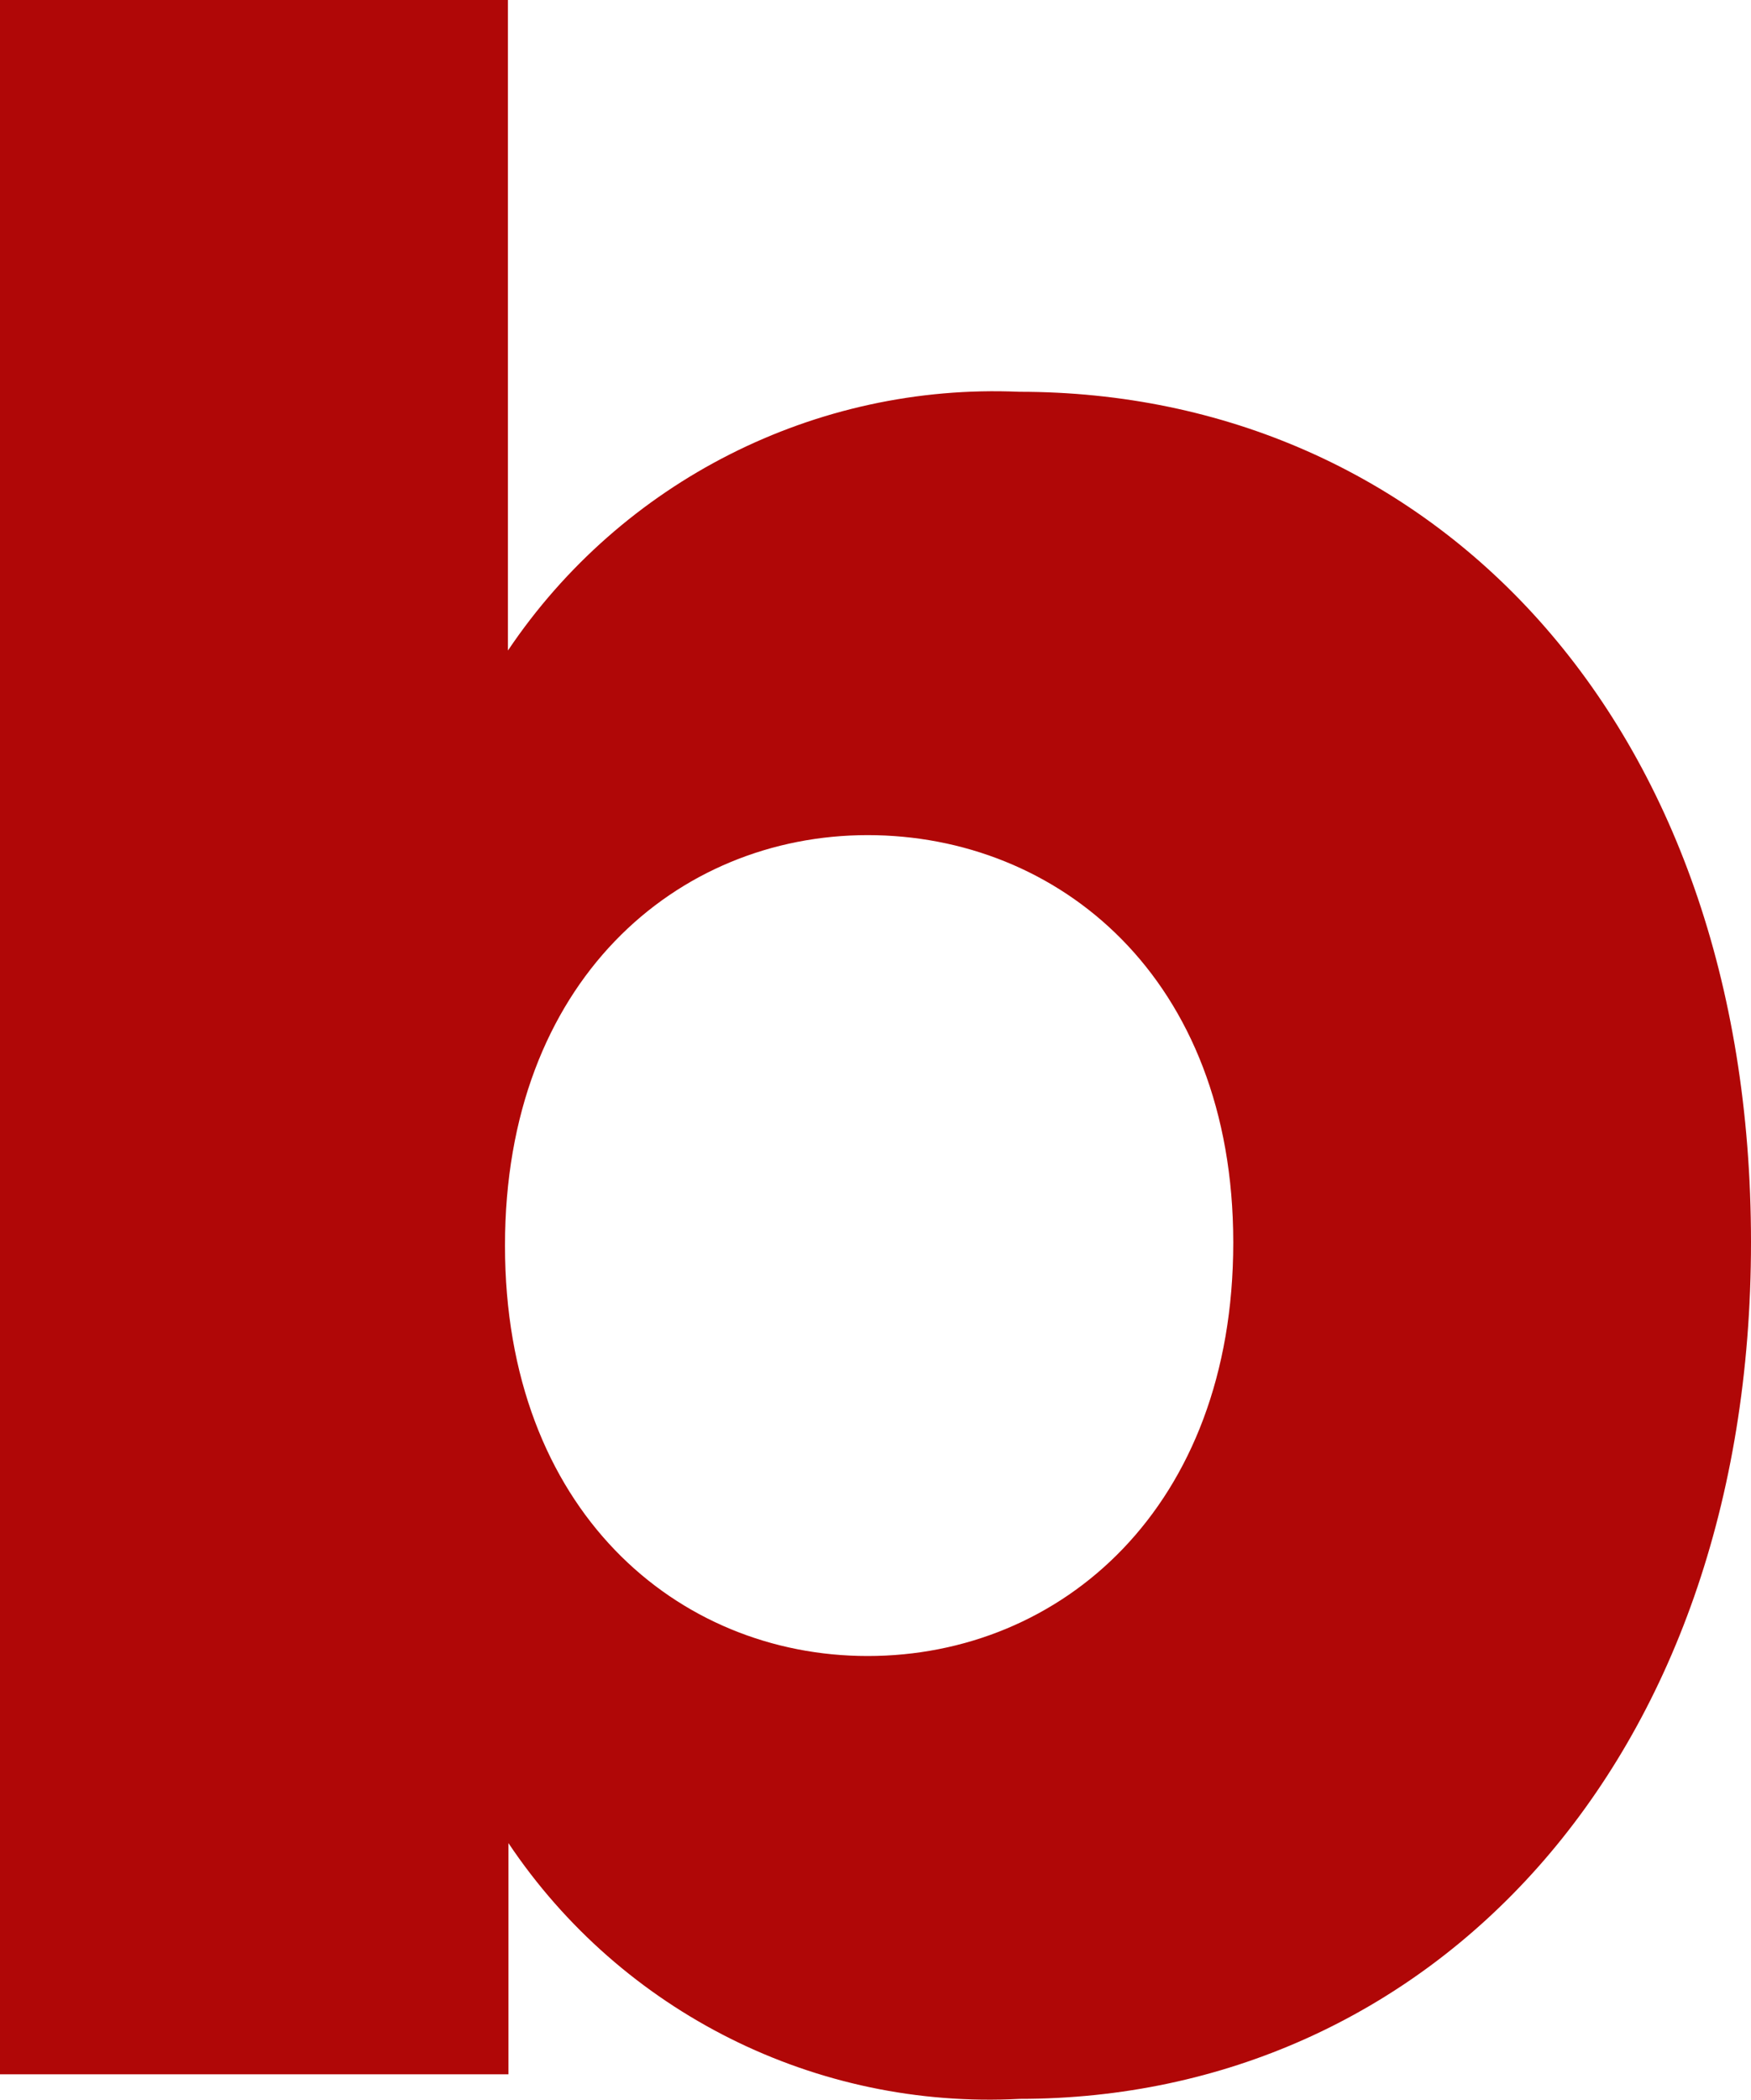
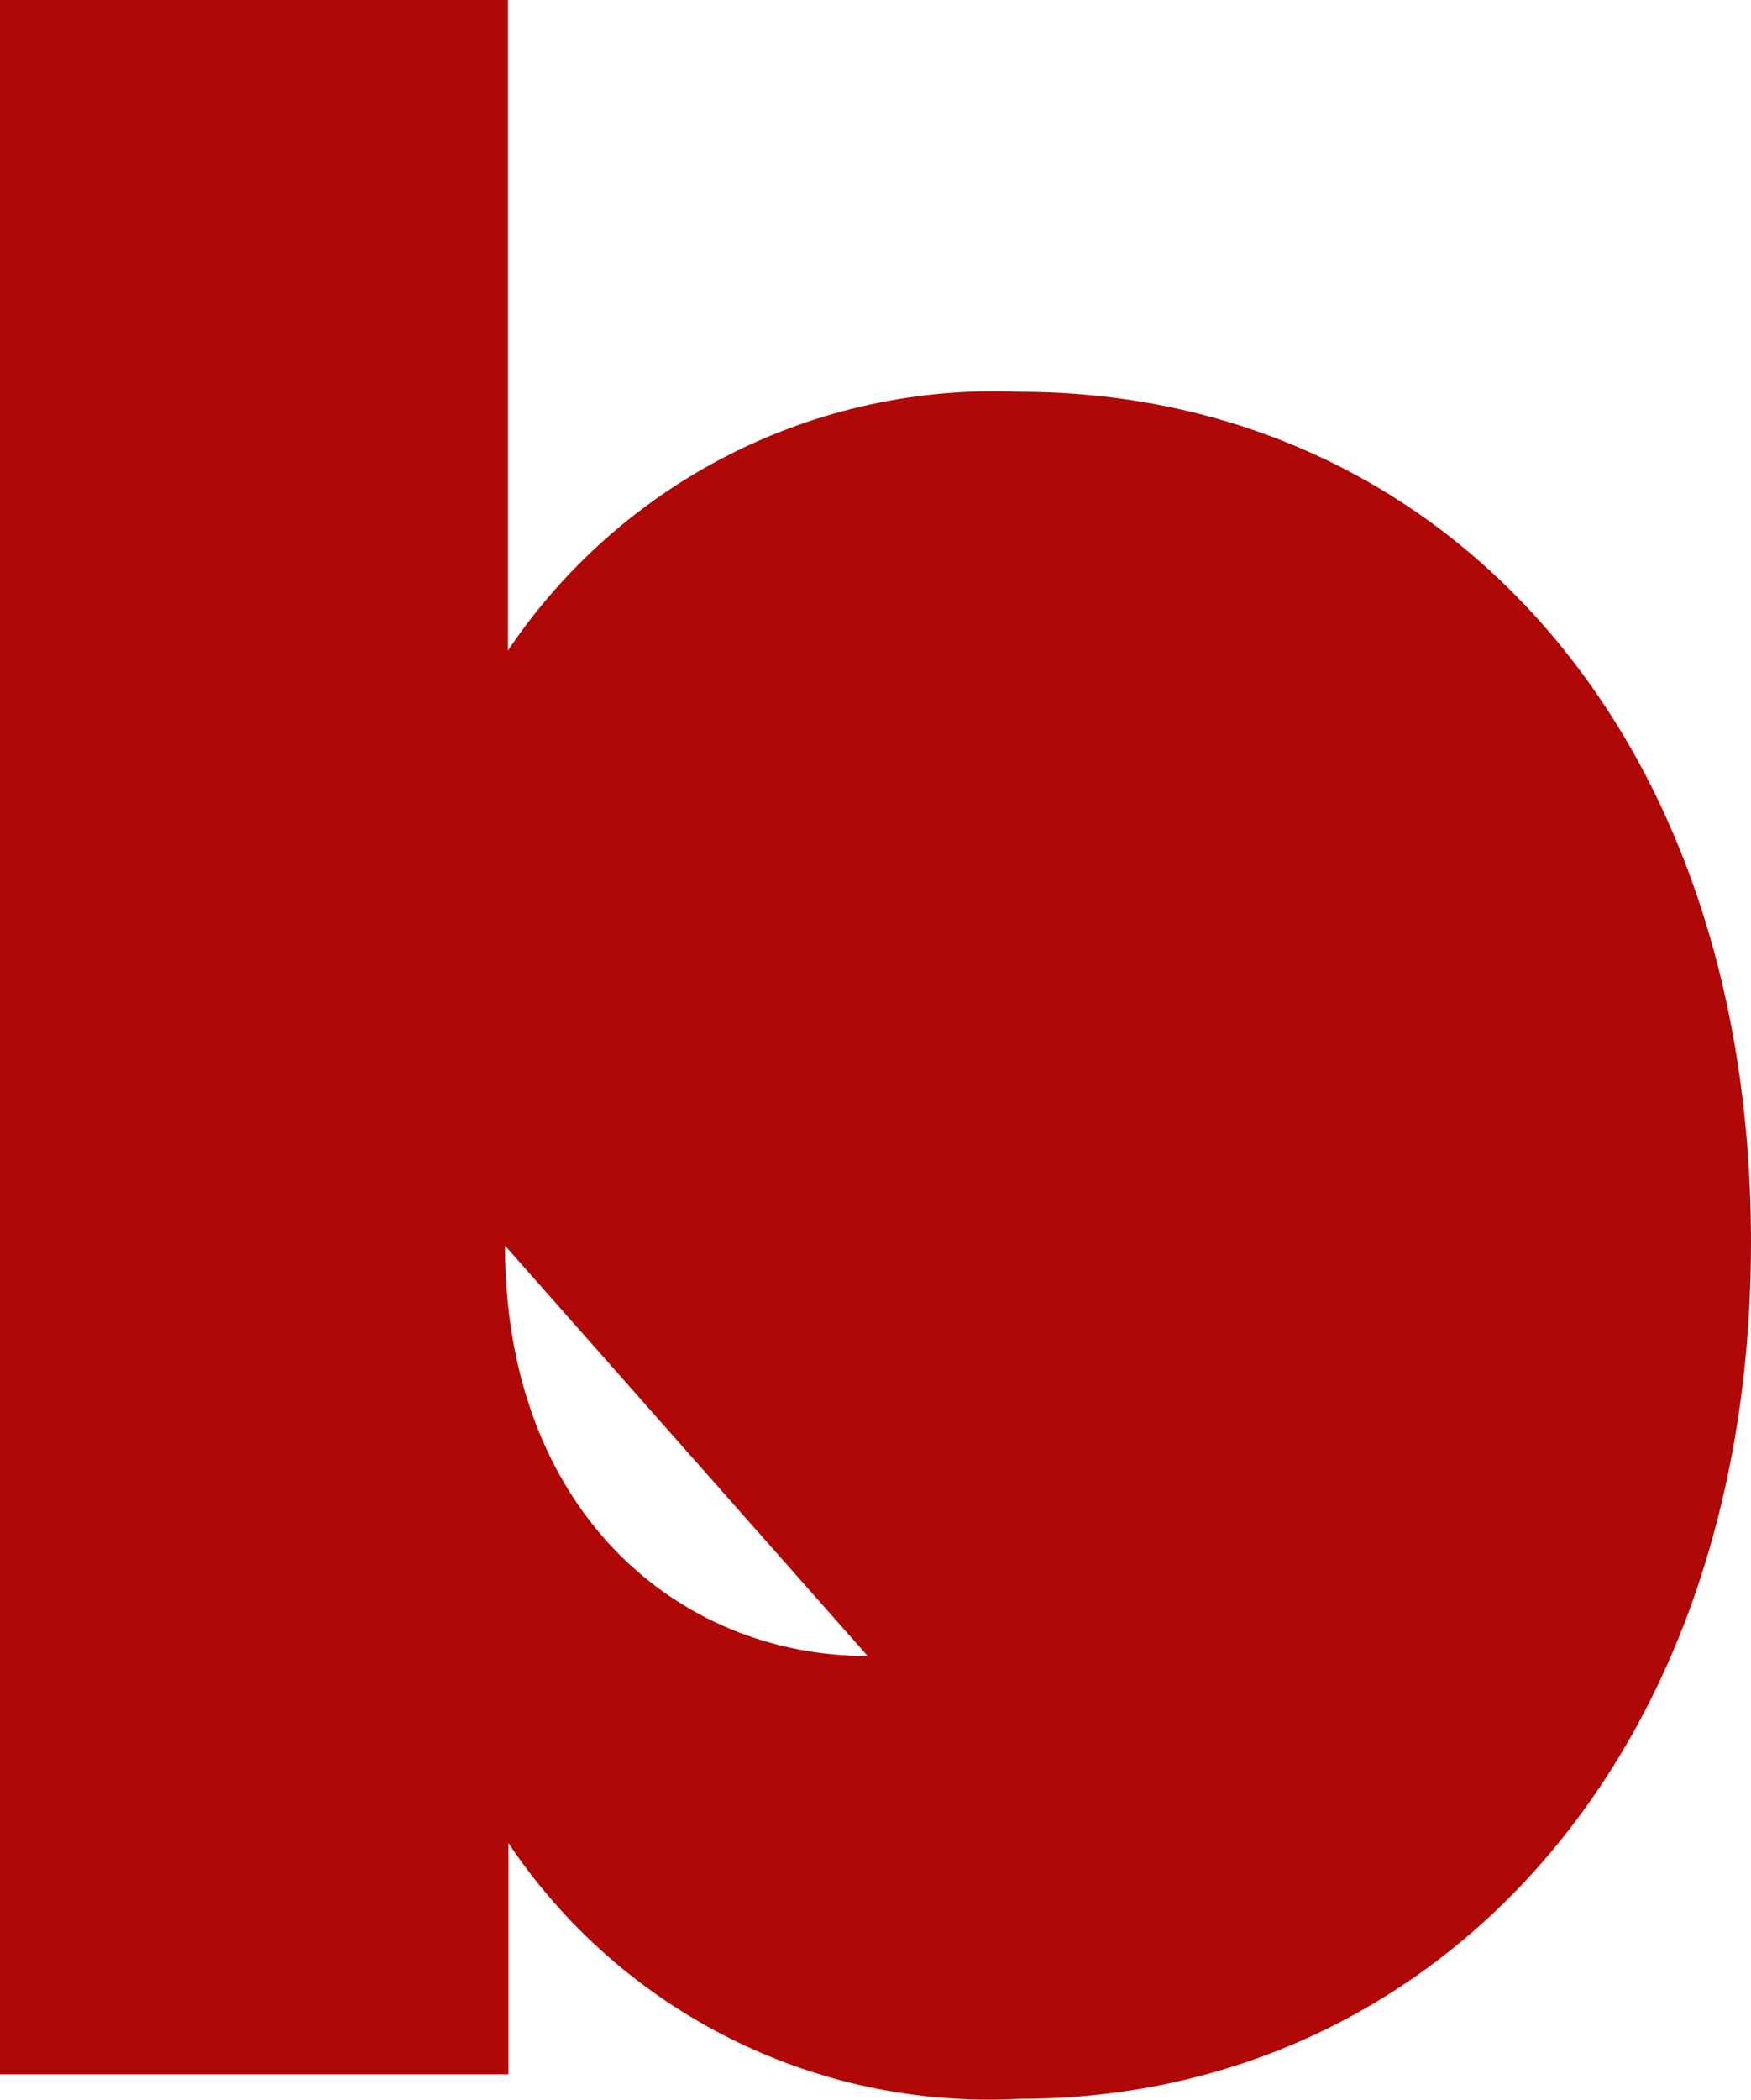
<svg xmlns="http://www.w3.org/2000/svg" id="BETITON_mail_logo" viewBox="0 0 35.68 42.77">
  <defs>
    <style>.cls-1{fill:#b00707;}</style>
  </defs>
-   <path id="Path_123" class="cls-1" d="m20.77,7.98c-4.15-.18-8.1,1.82-10.42,5.27V0H0v42.25h10.36v-4.71c2.31,3.45,6.27,5.43,10.42,5.21,8.3,0,14.9-6.78,14.9-17.45S29.14,7.98,20.77,7.98Zm-3.09,25.75c-3.88,0-7.39-2.97-7.39-8.36s3.51-8.36,7.39-8.36,7.45,2.9,7.45,8.3-3.51,8.42-7.45,8.42Z" />
+   <path id="Path_123" class="cls-1" d="m20.77,7.98c-4.15-.18-8.1,1.82-10.42,5.27V0H0v42.25h10.36v-4.71c2.31,3.45,6.27,5.43,10.42,5.21,8.3,0,14.9-6.78,14.9-17.45S29.14,7.98,20.77,7.98Zm-3.09,25.75c-3.88,0-7.39-2.97-7.39-8.36Z" />
</svg>